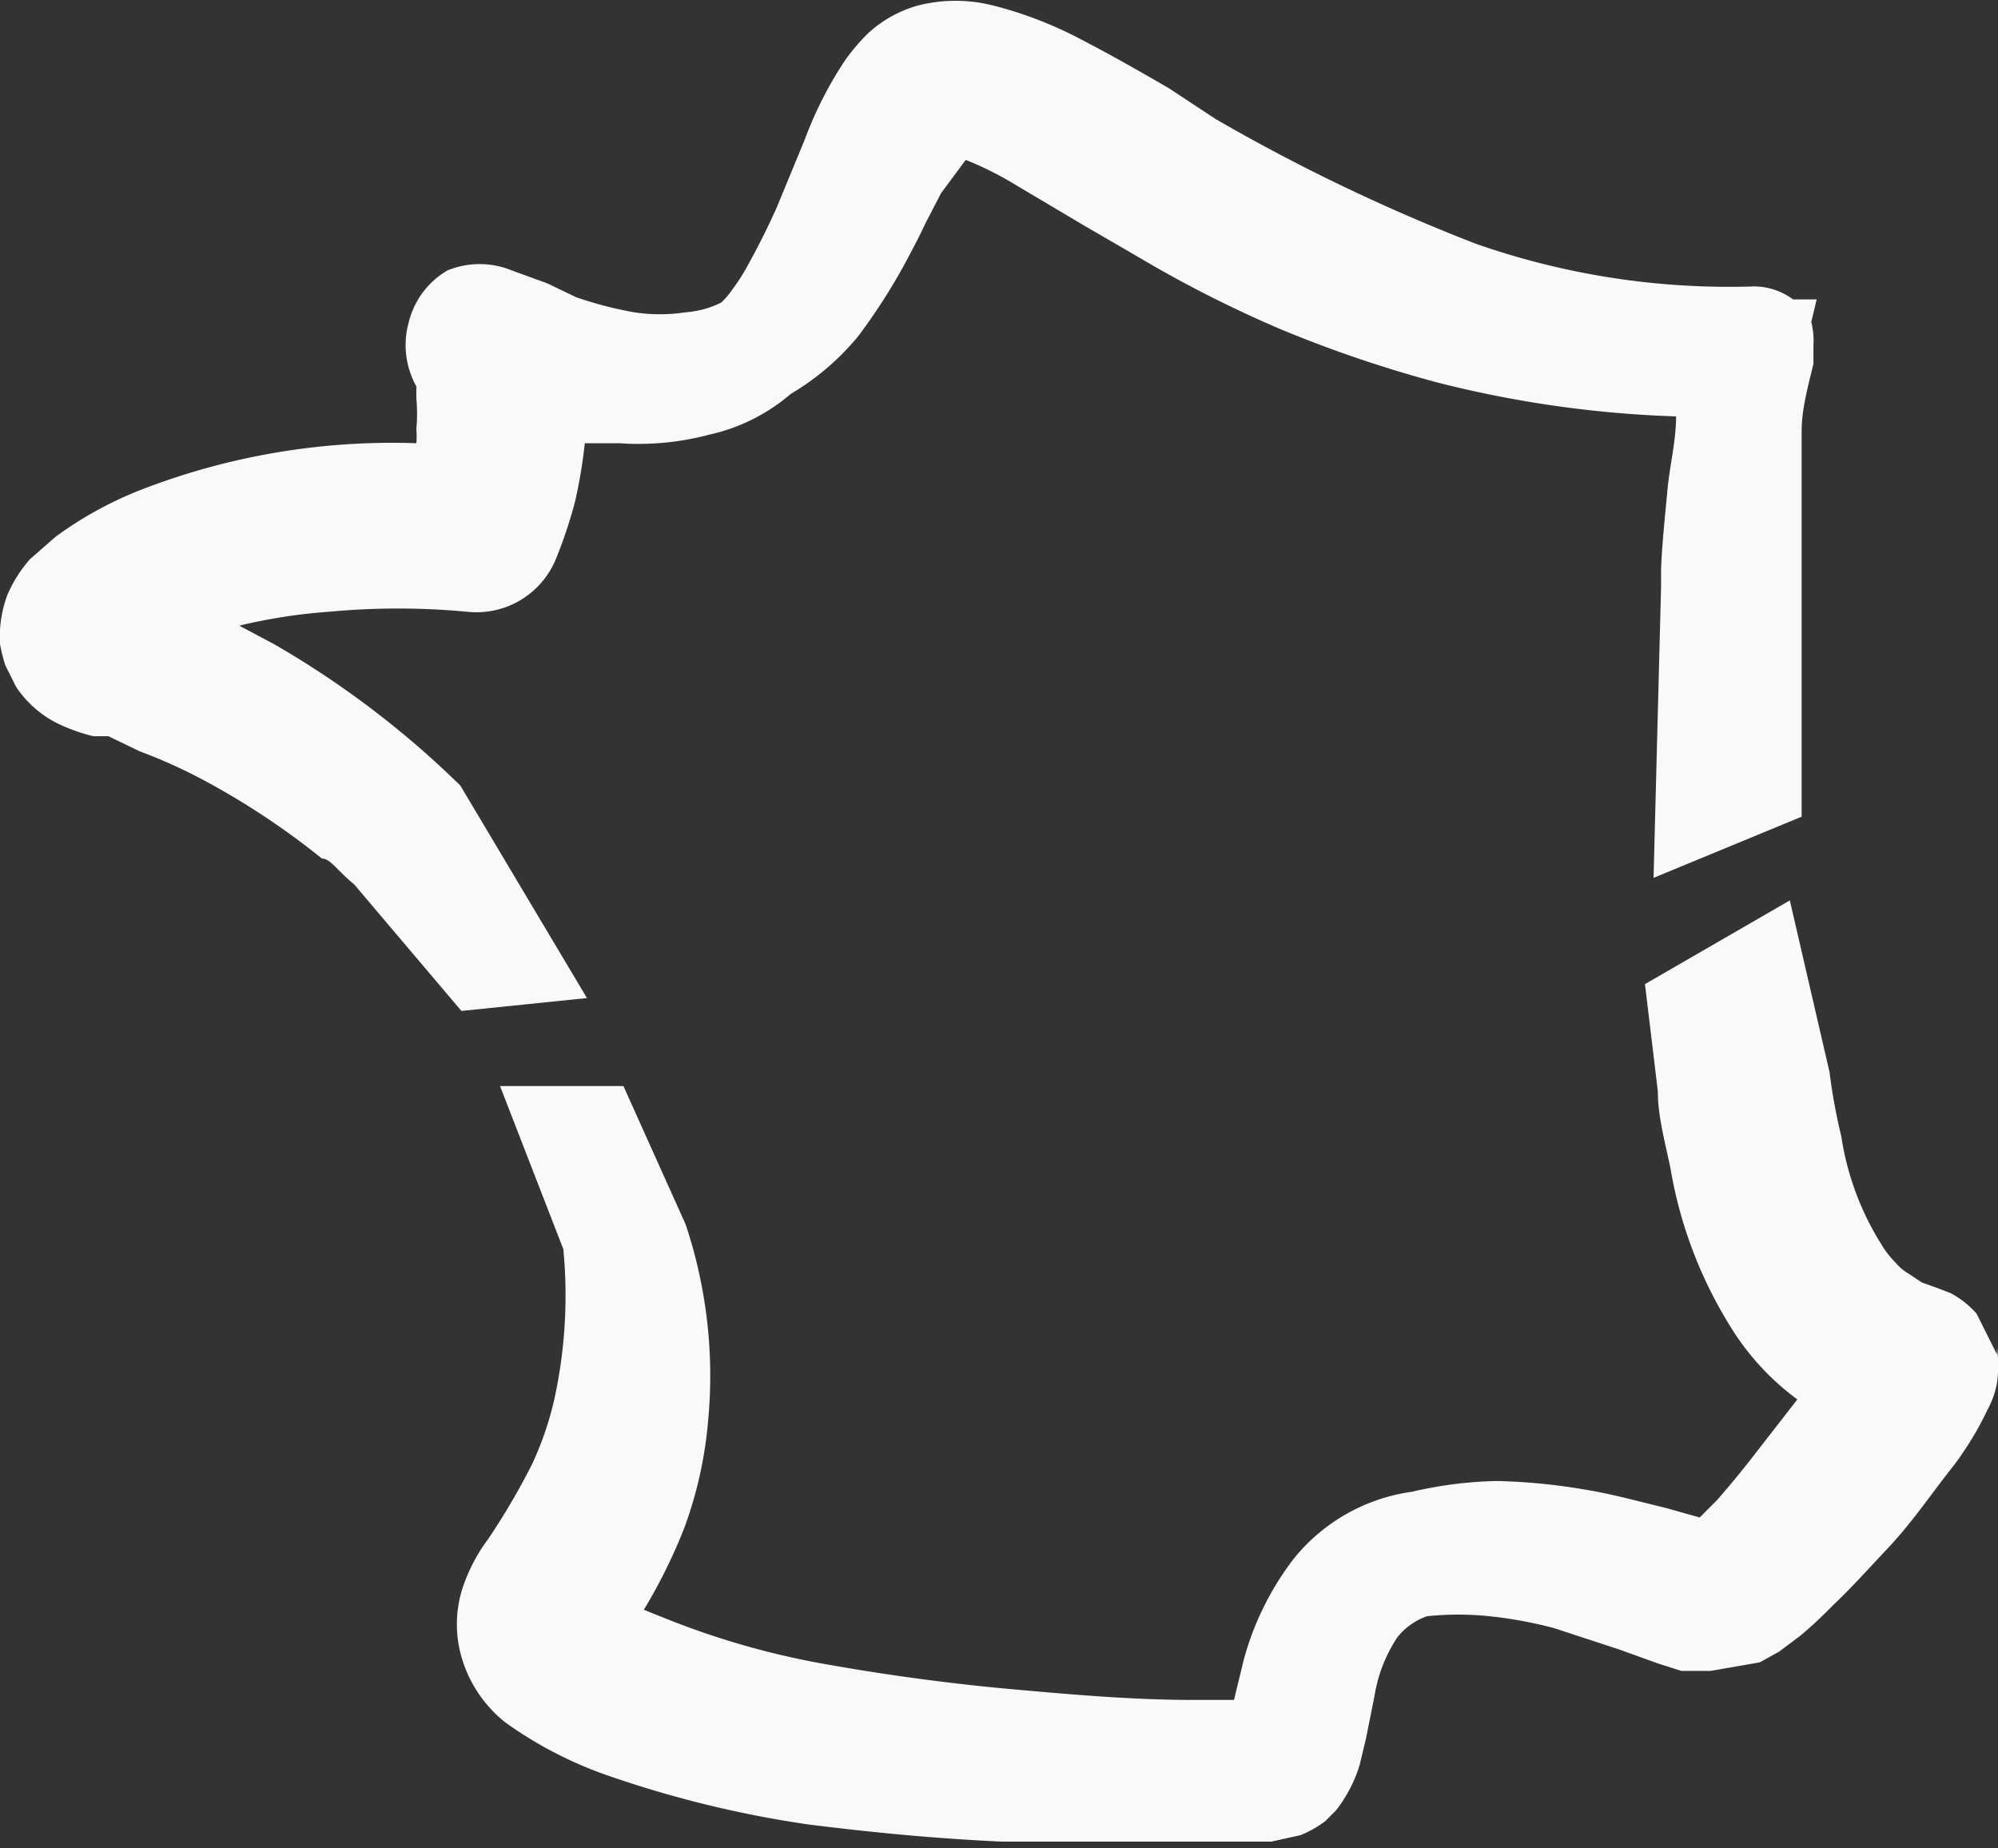
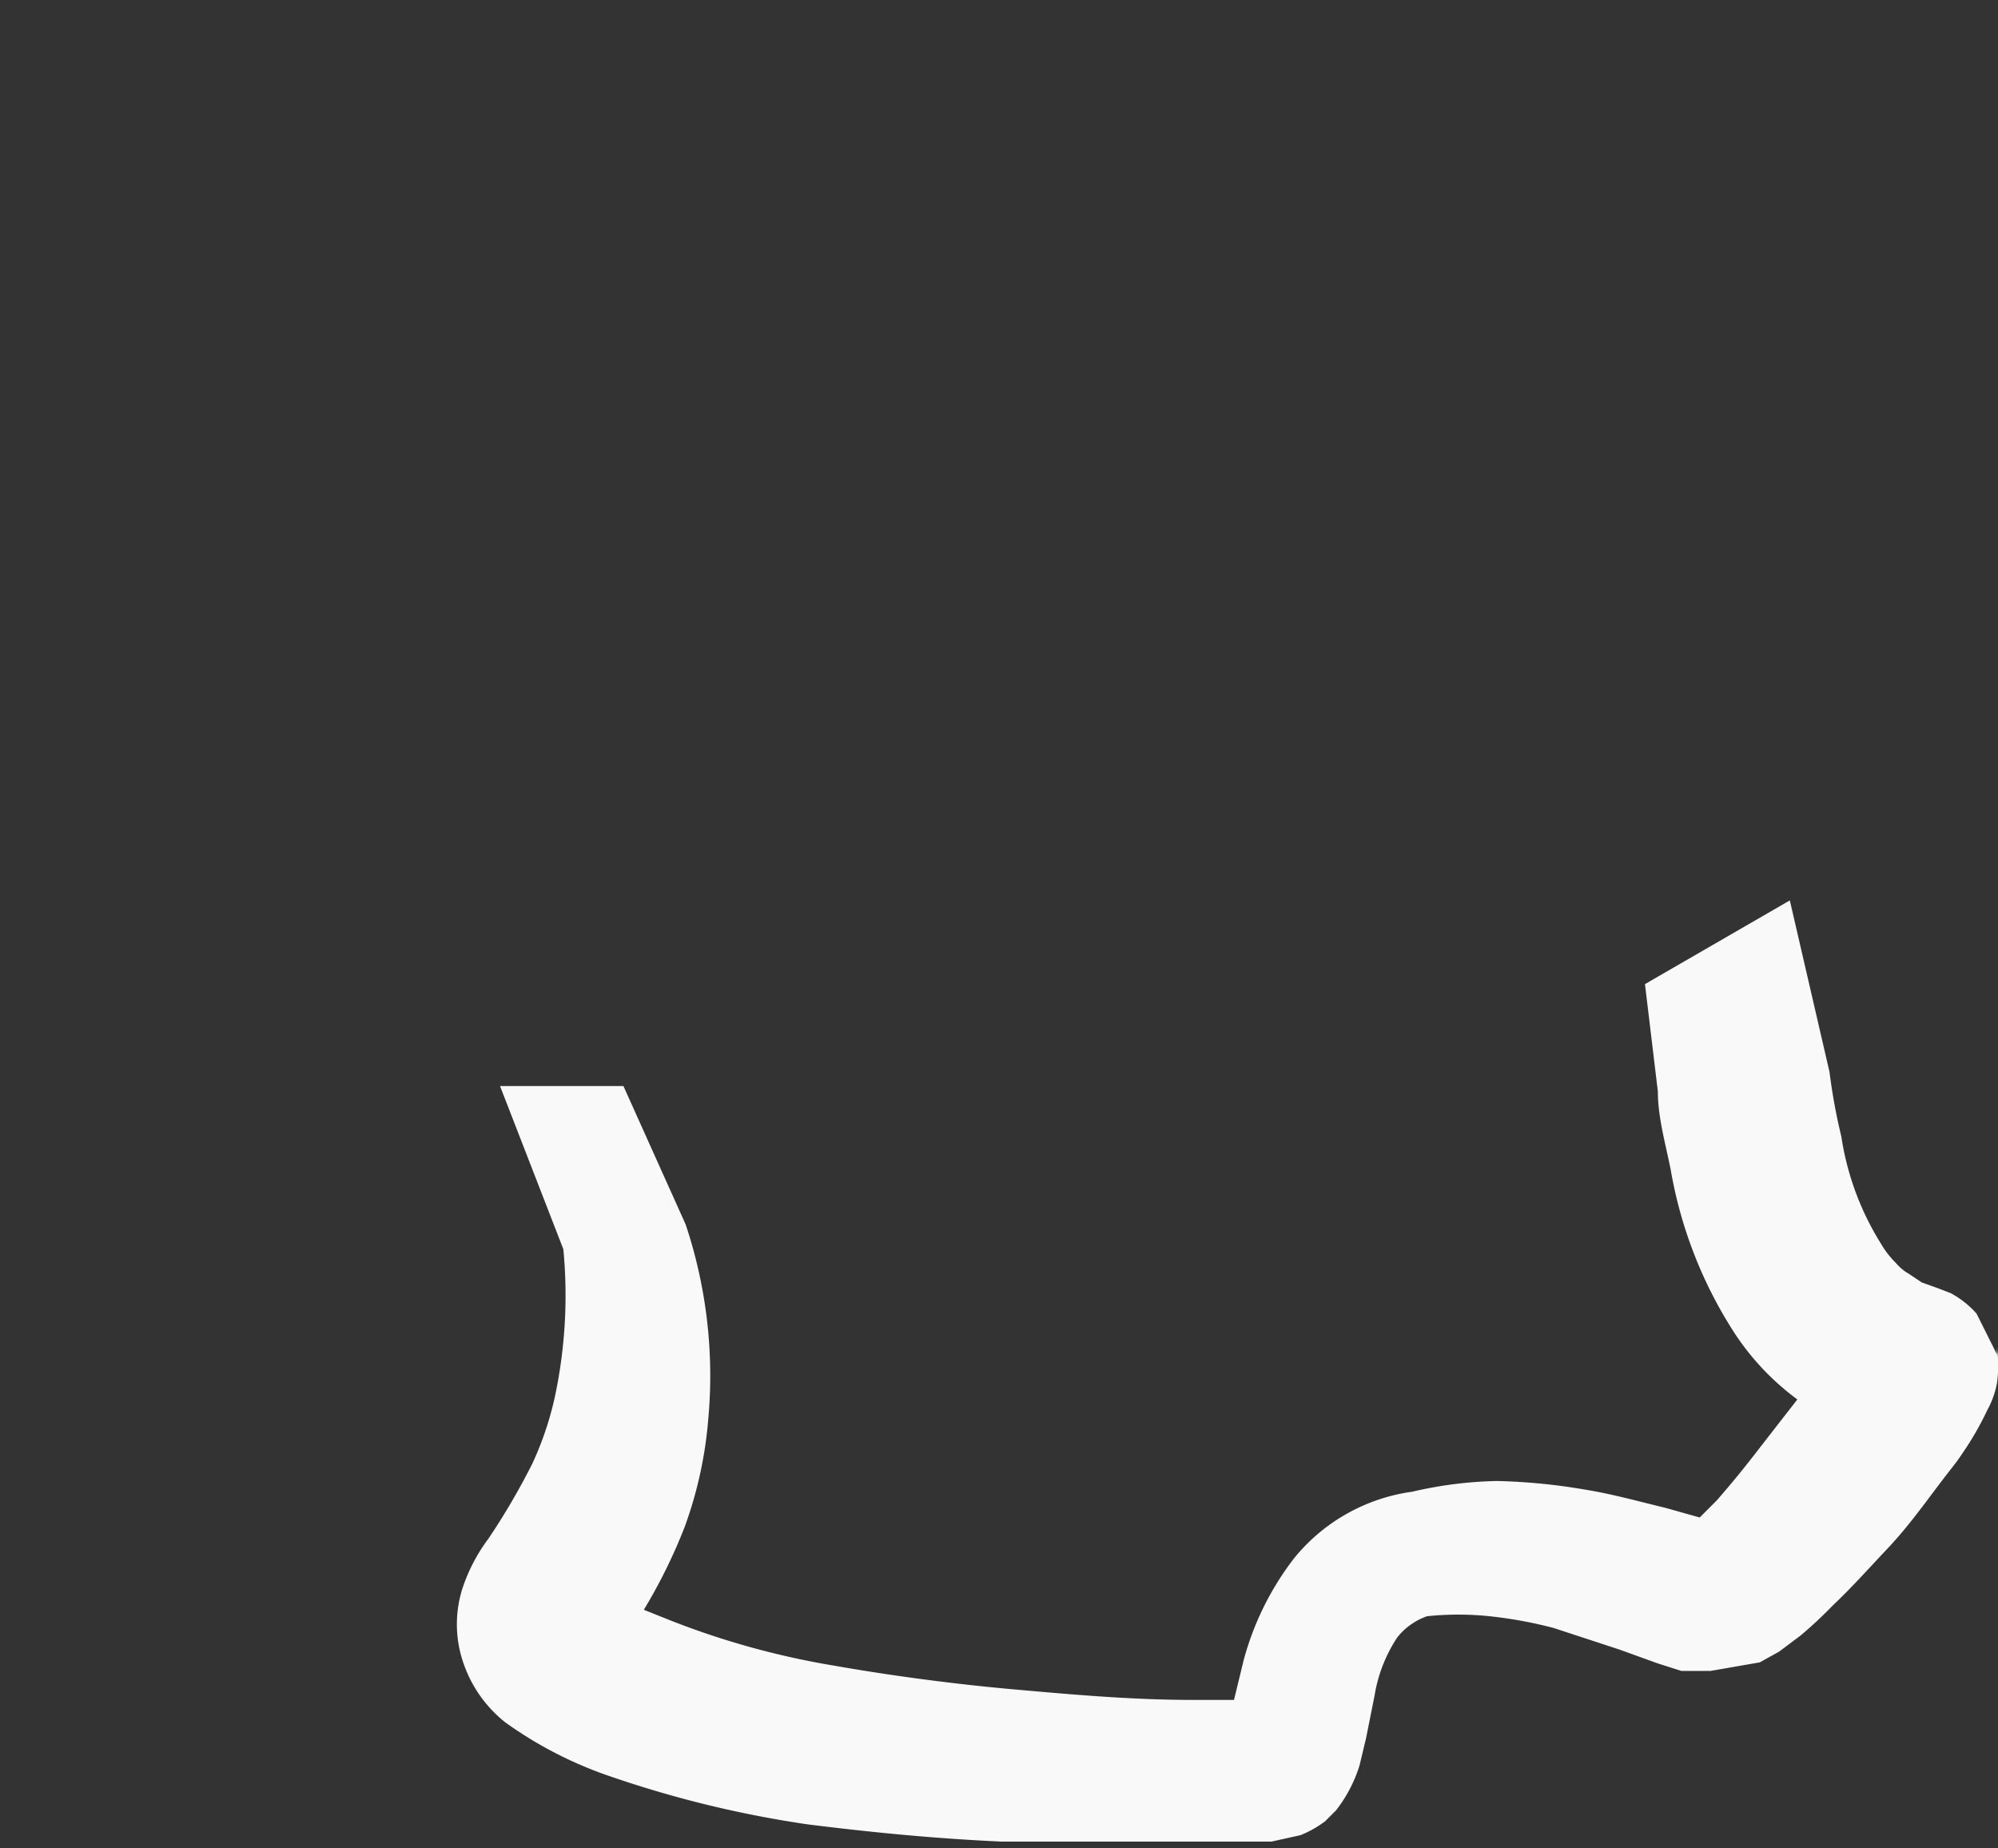
<svg xmlns="http://www.w3.org/2000/svg" viewBox="0 0 18.62 17.22">
  <rect x="0" y="0" width="18.62" height="17.22" fill="#333333" stroke="none" />
  <defs>
    <style>.cls-1{fill:#f9f9fa;}</style>
  </defs>
  <title>Asset 2</title>
  <g id="Layer_2" data-name="Layer 2">
    <g id="Layer_1-2" data-name="Layer 1">
      <path class="cls-1" d="M18.61,12.62l-.19-.38a.88.88,0,0,0-.24-.19L18.05,12l-.14-.05-.12-.08a.44.44,0,0,1-.12-.1.86.86,0,0,1-.14-.18,2.62,2.62,0,0,1-.37-1,5.33,5.33,0,0,1-.11-.6l-.37-1.6-1.35.78.12,1c0,.24.07.48.12.73a4.07,4.07,0,0,0,.6,1.53,2.4,2.4,0,0,0,.58.61l-.35.45c-.13.17-.26.33-.4.49l-.16.16-.32-.09c-.25-.06-.5-.13-.75-.17a5.56,5.56,0,0,0-.82-.08,3.79,3.79,0,0,0-.79.1,1.72,1.72,0,0,0-1.1.62,2.7,2.7,0,0,0-.47.95l-.09.37h-.38c-.57,0-1.13-.05-1.69-.1s-1.15-.13-1.66-.22a7.52,7.52,0,0,1-1.52-.42L6,15a5,5,0,0,0,.38-.77,3.82,3.82,0,0,0,.22-1,4.45,4.45,0,0,0-.21-1.82l-.58-1.29-1.15,0,.59,1.52a4.53,4.53,0,0,1-.08,1.38,3,3,0,0,1-.21.62,6.47,6.47,0,0,1-.41.7,1.61,1.61,0,0,0-.24.46,1.1,1.1,0,0,0,0,.67,1.2,1.2,0,0,0,.4.58,3.74,3.74,0,0,0,1,.51A10.12,10.12,0,0,0,7.53,17c.56.07,1.15.13,1.8.16.44,0,.88,0,1.32,0h.46l.46,0h.28l.27-.06a1,1,0,0,0,.23-.13l.1-.1a1.31,1.31,0,0,0,.22-.42l.06-.25.08-.4a1.38,1.38,0,0,1,.21-.54.57.57,0,0,1,.14-.13.56.56,0,0,1,.14-.07,2.81,2.81,0,0,1,.58,0,4,4,0,0,1,.6.11l.61.2.36.13.22.07.27,0,.46-.08.18-.1.2-.15a4,4,0,0,0,.3-.28c.18-.17.34-.35.51-.53s.31-.37.46-.57.16-.2.24-.32a2.84,2.84,0,0,0,.23-.4.83.83,0,0,0,.09-.25,1.15,1.15,0,0,0,0-.33" />
-       <path class="cls-1" d="M4.29,7.32A8.63,8.63,0,0,0,2.55,6l-.32-.17a5.11,5.11,0,0,1,.84-.13,6.91,6.91,0,0,1,1.28,0,.8.8,0,0,0,.83-.49,4.27,4.27,0,0,0,.18-.54,4.68,4.68,0,0,0,.09-.54l.32,0a2.56,2.56,0,0,0,.84-.08,1.74,1.74,0,0,0,.76-.38A2.37,2.37,0,0,0,8,3.13a5.54,5.54,0,0,0,.42-.65c.07-.13.14-.26.2-.39l.15-.29L9,1.49a3.11,3.11,0,0,1,.41.2l.69.41.5.29a11.27,11.27,0,0,0,1.34.68,11.65,11.65,0,0,0,1.44.49,10.34,10.34,0,0,0,2.24.32c0,.23-.06.46-.08.68s-.05.49-.06.74v.17l-.07,2.71,1.38-.57,0-2.19q0-.37,0-.75c0-.22,0-.44,0-.65s.06-.42.11-.63l0-.08V3.22A.73.73,0,0,0,16.88,3l.05-.21h-.22a.61.61,0,0,0-.4-.12,7.14,7.14,0,0,1-2.56-.4,17.41,17.41,0,0,1-2.42-1.16L10.89.82c-.26-.15-.52-.3-.81-.45A3.68,3.68,0,0,0,9.25.05a1.42,1.42,0,0,0-.69,0,1.14,1.14,0,0,0-.47.26,1.88,1.88,0,0,0-.22.26,3.59,3.59,0,0,0-.37.73l-.26.63q-.12.27-.27.54a1.64,1.64,0,0,1-.14.22.69.69,0,0,1-.11.13.9.9,0,0,1-.33.09,1.58,1.58,0,0,1-.48,0,3.58,3.58,0,0,1-.54-.14L5.1,2.64l-.33-.12a.79.79,0,0,0-.6,0A.77.77,0,0,0,3.81,3a.79.79,0,0,0,.07.6s0,.07,0,.11a1.57,1.57,0,0,1,0,.29.69.69,0,0,1,0,.13,6.48,6.48,0,0,0-2.53.42A3.52,3.52,0,0,0,.52,5l-.24.21a1.25,1.25,0,0,0-.21.33A1.12,1.12,0,0,0,0,6a1.43,1.43,0,0,0,.05.2l.1.2a1,1,0,0,0,.45.37,1.64,1.64,0,0,0,.27.09l.14,0L1.3,7a4.92,4.92,0,0,1,.58.26A7.1,7.1,0,0,1,3,8c.08,0,.15.12.3.24l1,1.18,1.17-.12Z" />
    </g>
  </g>
</svg>